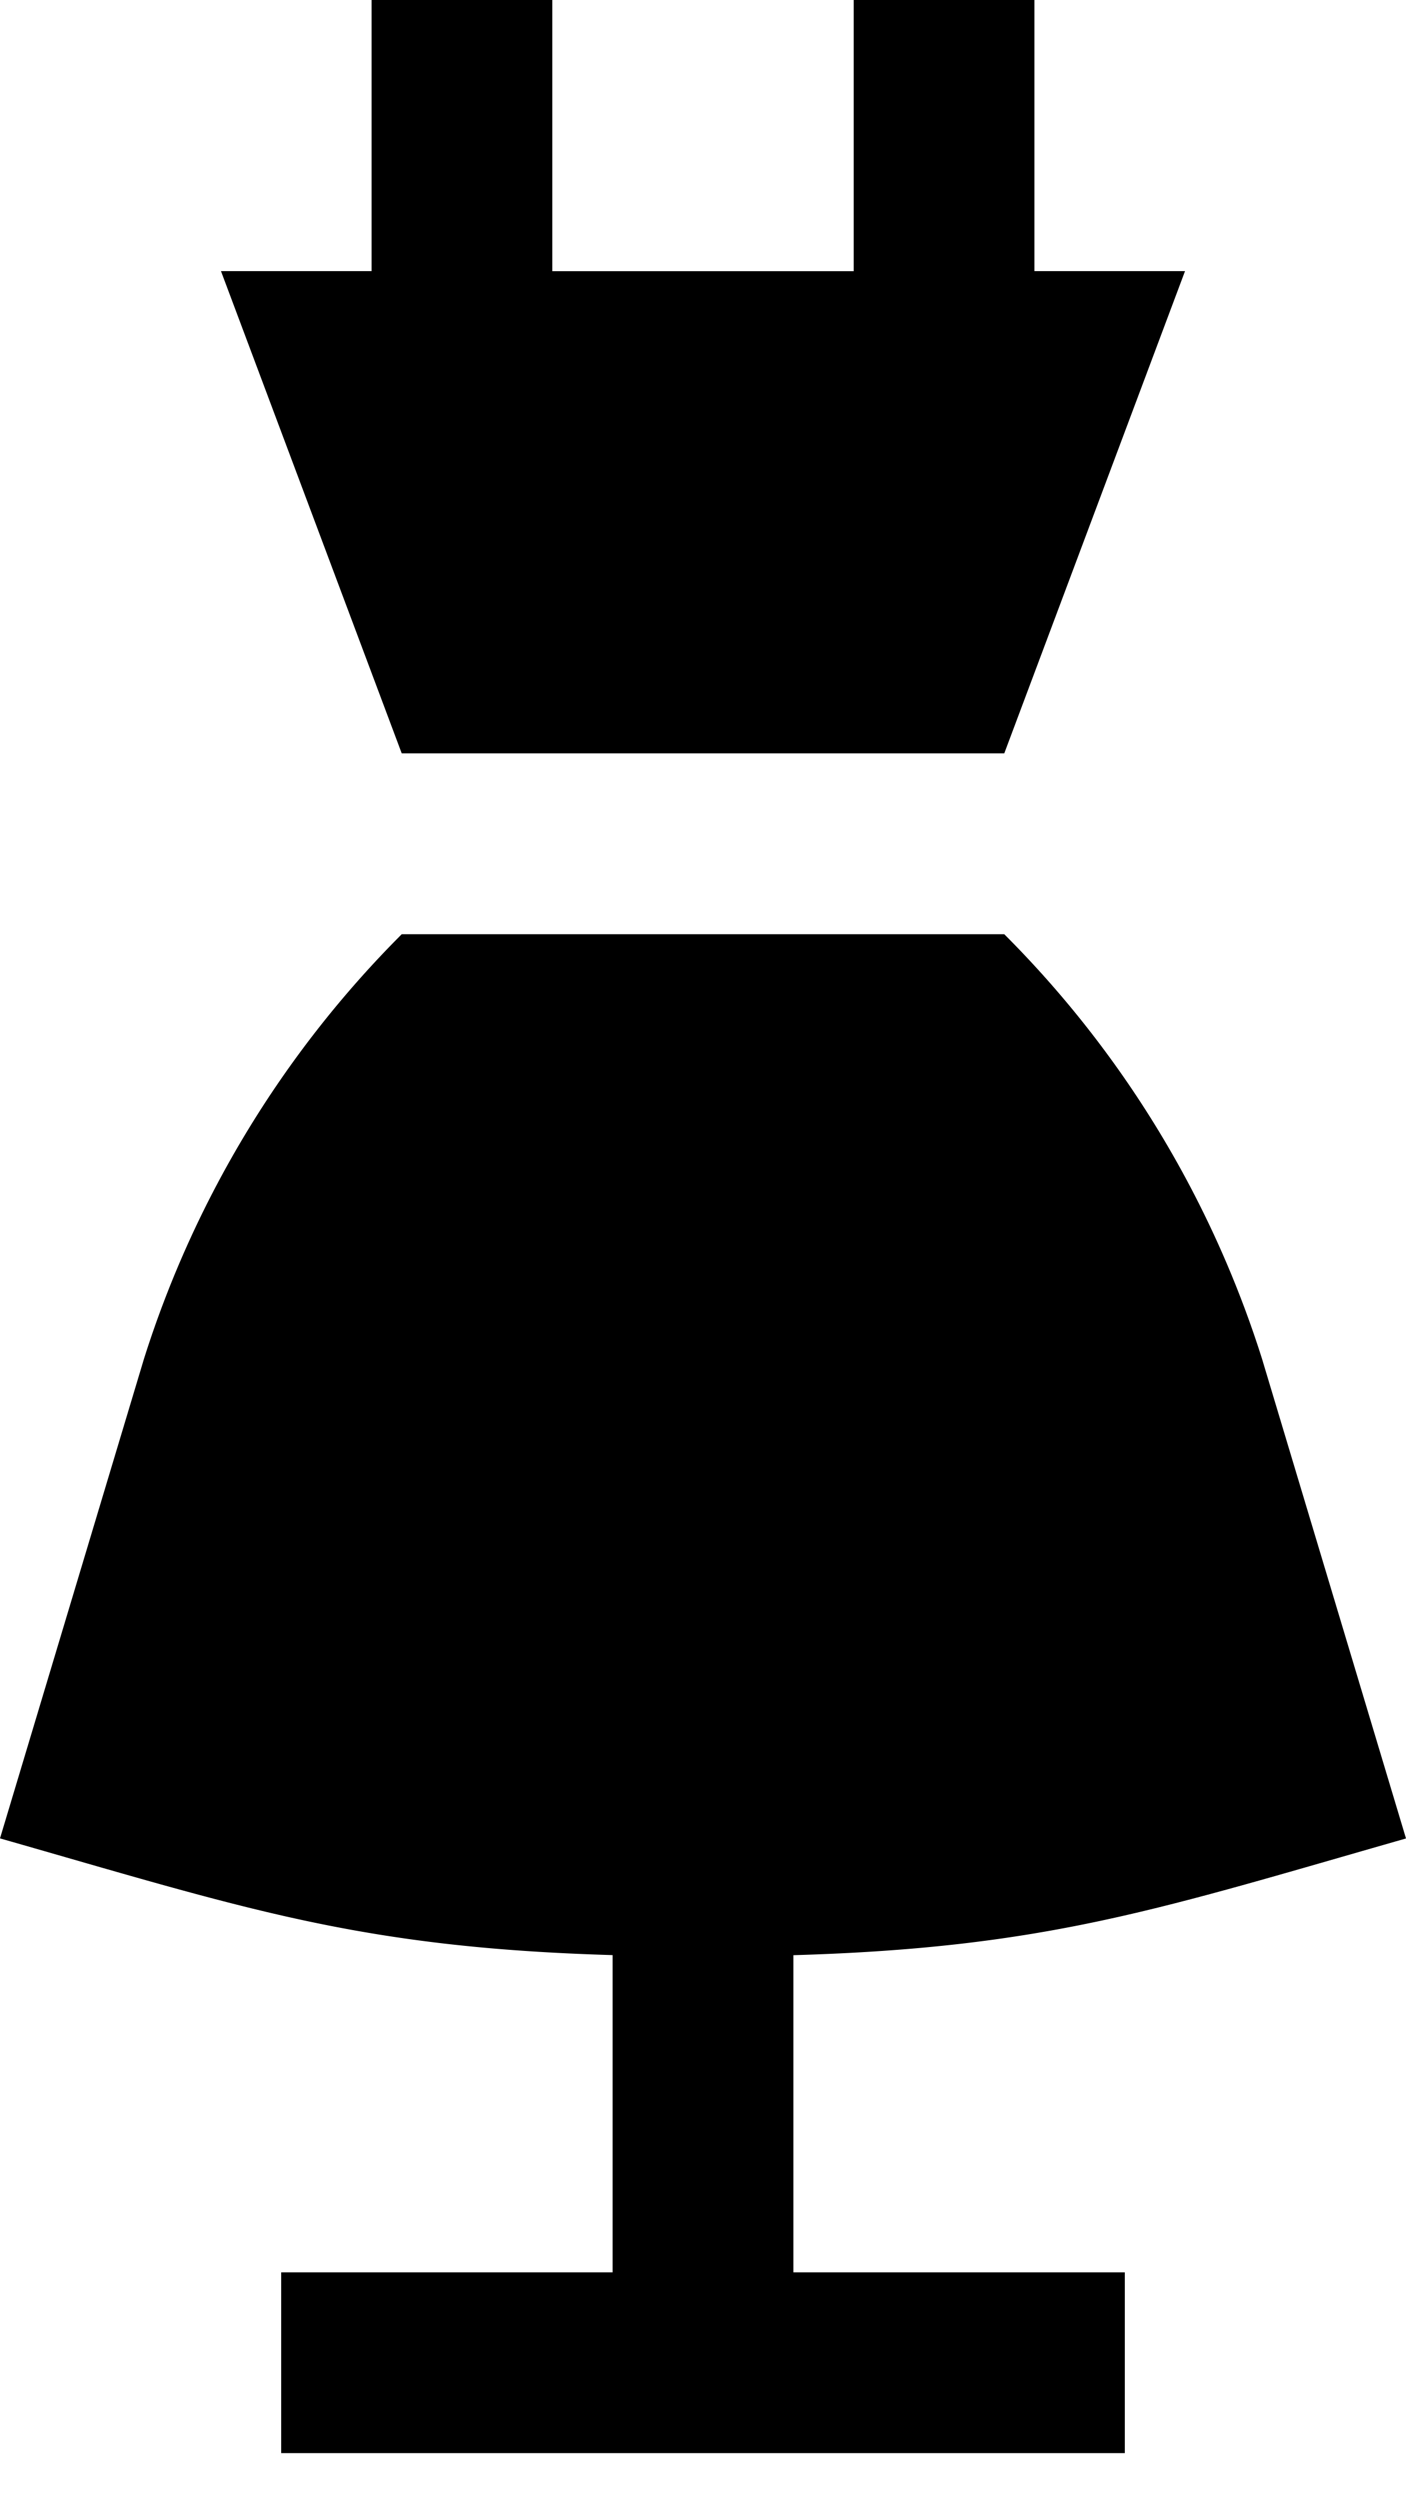
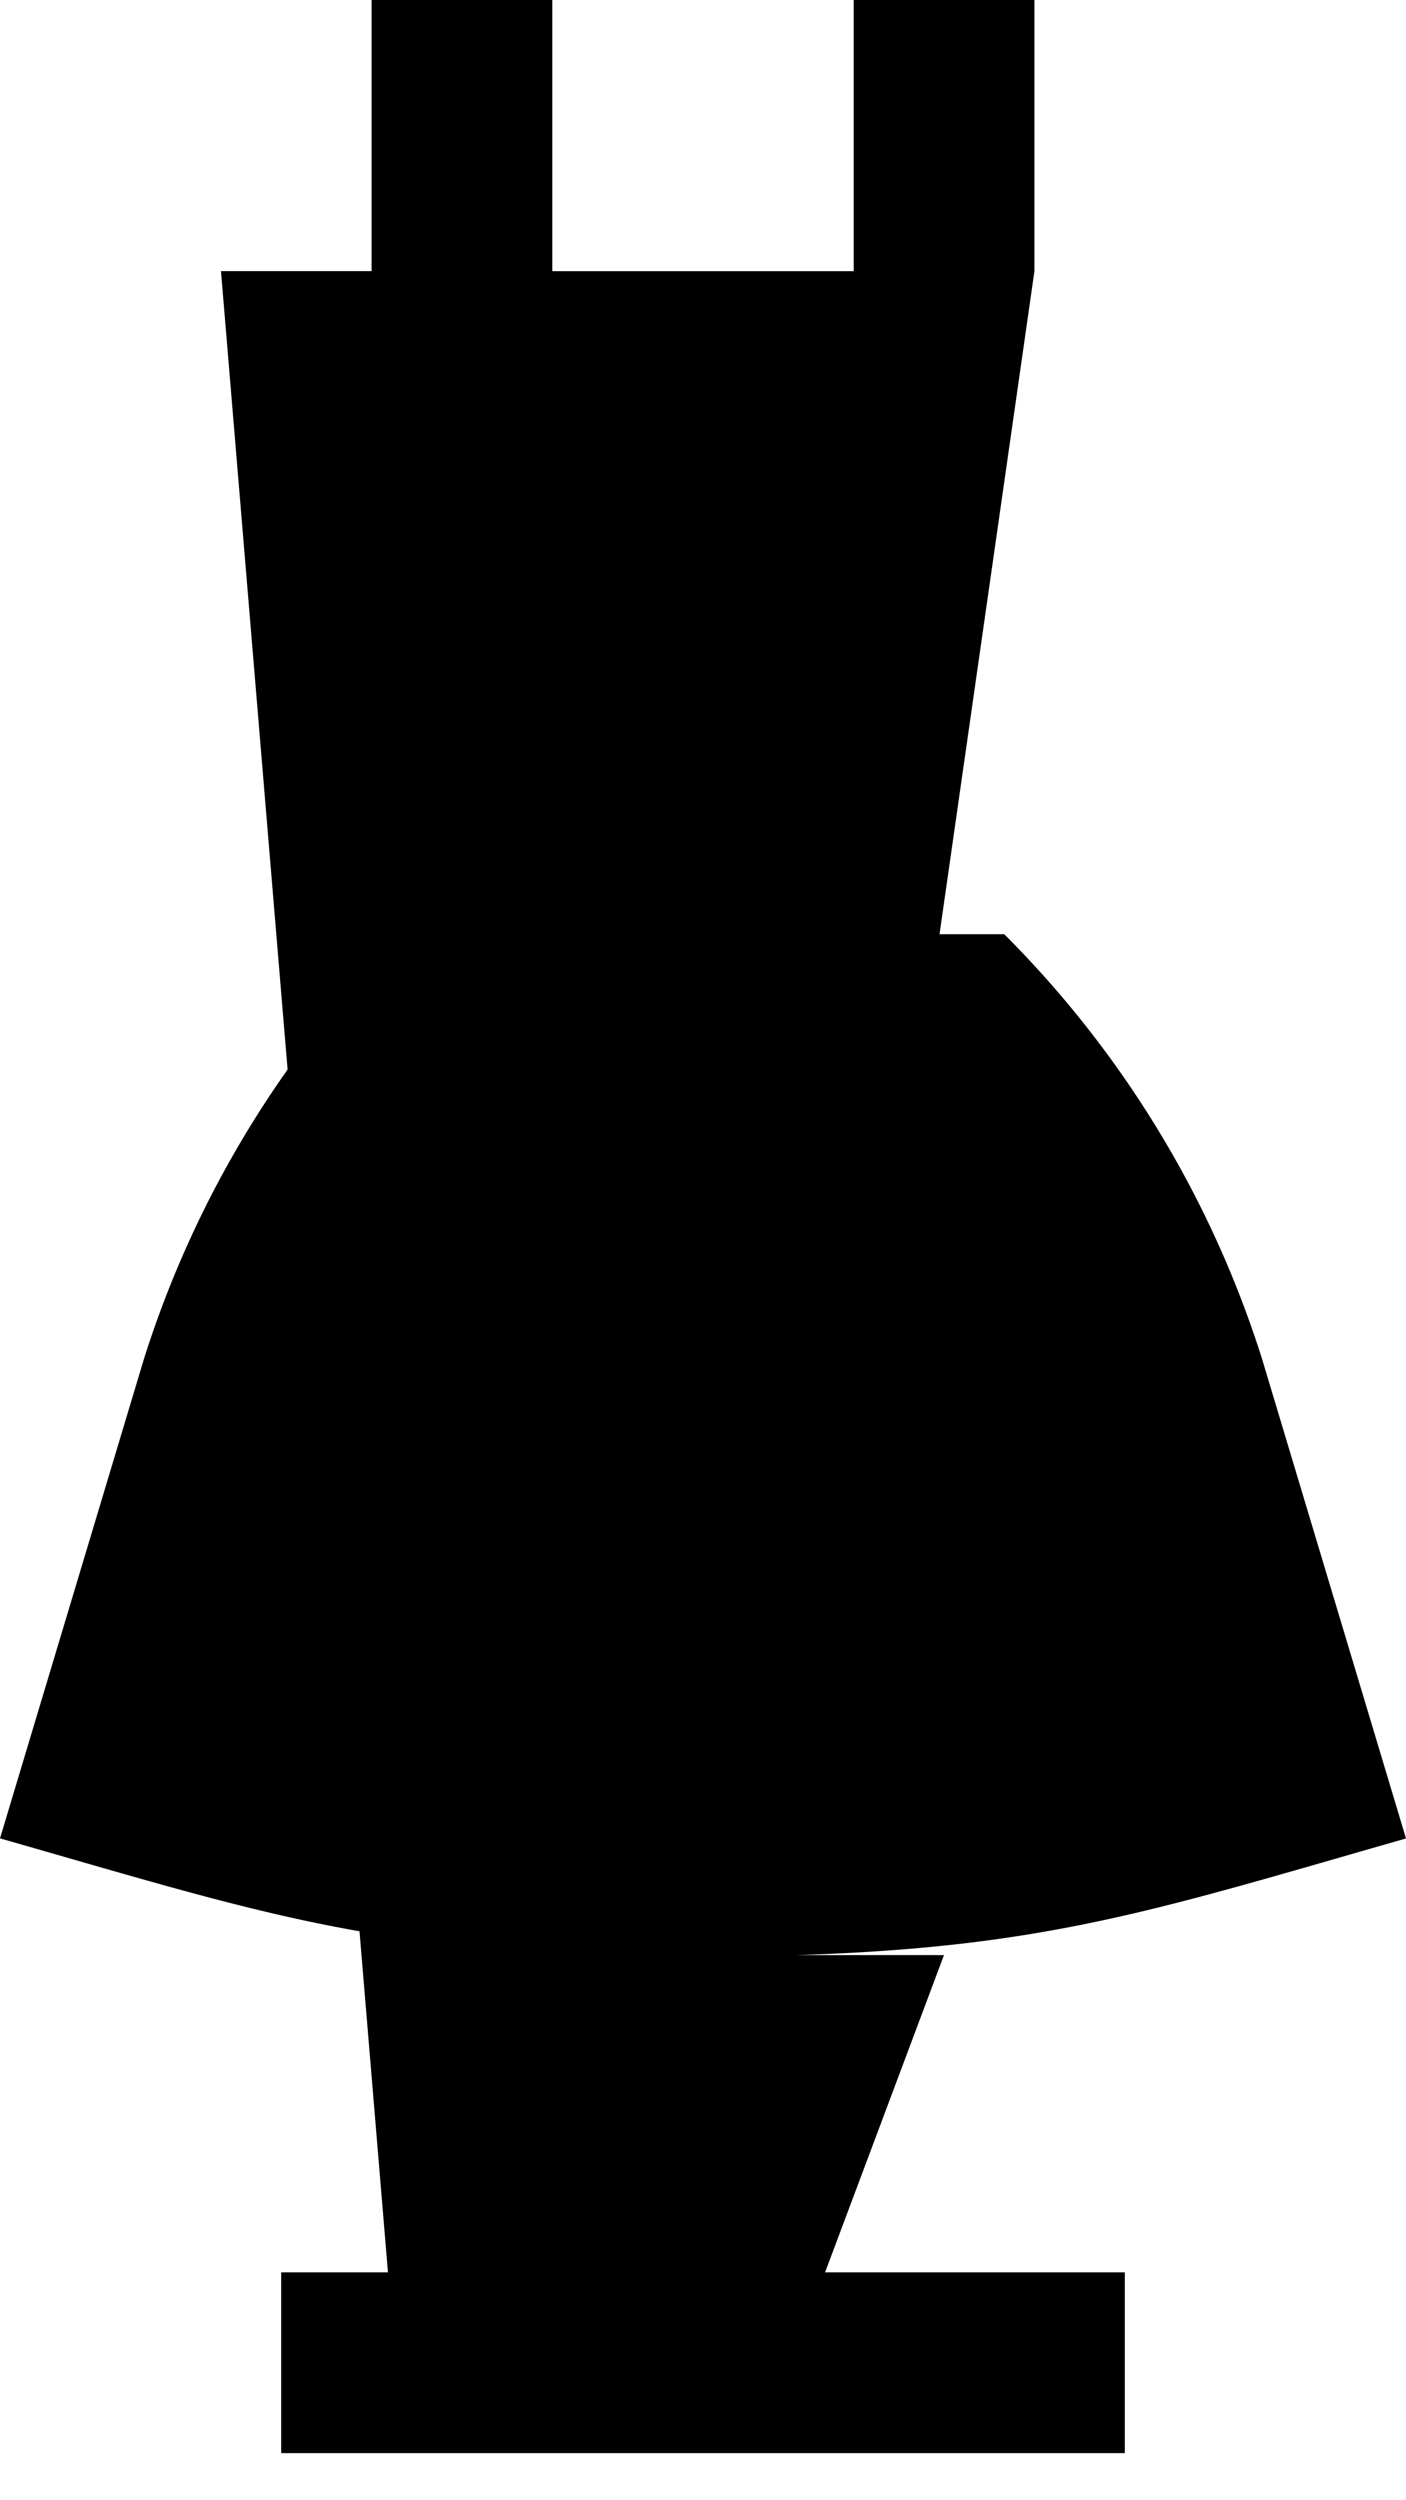
<svg xmlns="http://www.w3.org/2000/svg" width="18" height="32">
-   <path d="M10.157 25.023v4.06H14.4v2.314H3.6v-2.314h4.243v-4.06C4.594 24.927 3.155 24.43 0 23.529l1.843-6.137a13.388 13.388 0 0 1 3.3-5.435h7.714a13.388 13.388 0 0 1 3.3 5.435L18 23.53c-3.155.901-4.594 1.398-7.843 1.494zM13.243 3.47h1.928l-2.314 6.172H5.143L2.829 3.47h1.928V0h2.314v3.471h3.858V0h2.314v3.471z" />
+   <path d="M10.157 25.023v4.06H14.4v2.314H3.6v-2.314h4.243v-4.06C4.594 24.927 3.155 24.43 0 23.529l1.843-6.137a13.388 13.388 0 0 1 3.3-5.435h7.714a13.388 13.388 0 0 1 3.3 5.435L18 23.53c-3.155.901-4.594 1.398-7.843 1.494zh1.928l-2.314 6.172H5.143L2.829 3.47h1.928V0h2.314v3.471h3.858V0h2.314v3.471z" />
</svg>